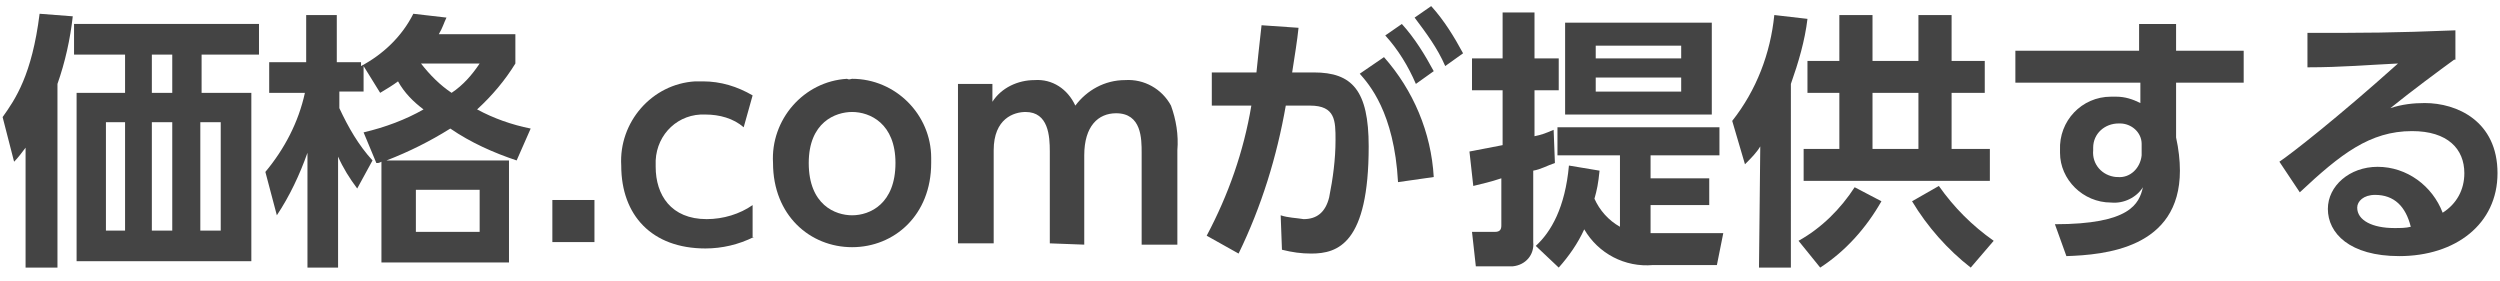
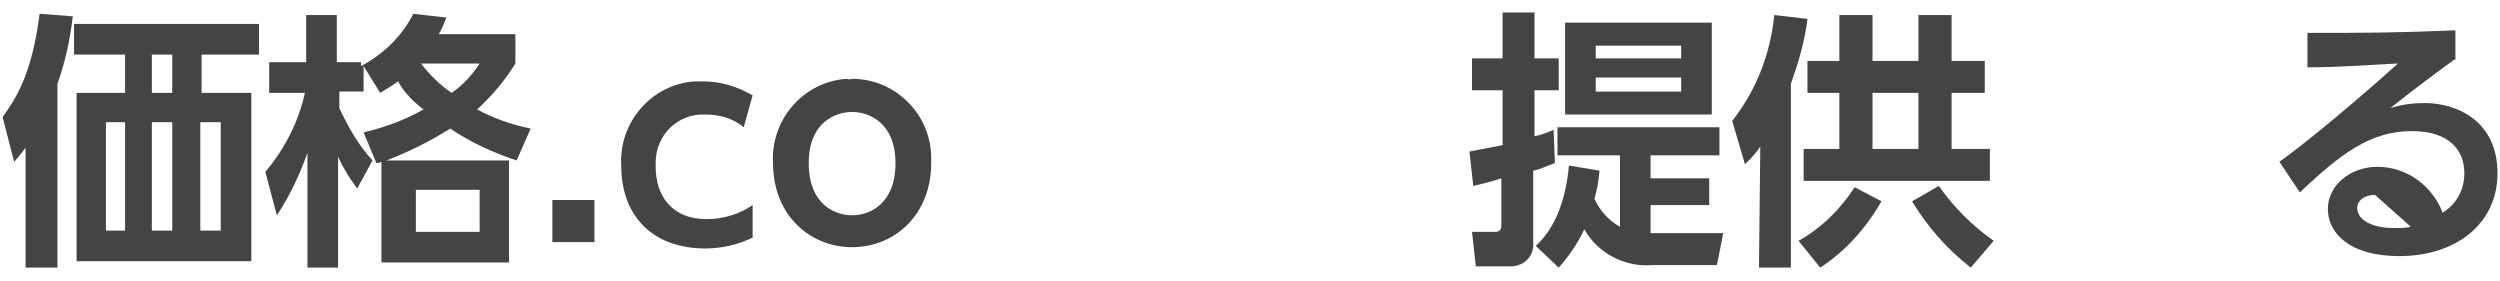
<svg xmlns="http://www.w3.org/2000/svg" version="1.1" id="レイヤー_1" x="0px" y="0px" viewBox="0 0 196 22" style="enable-background:new 0 0 196 22;" xml:space="preserve" width="196" height="22">
  <style type="text/css">
	.st0{fill:#444444;}
</style>
  <g id="グループ_103" transform="translate(-418.295 -195.021)">
    <path id="パス_71" class="st0" d="M422.8,216h-2.5v-9.4c-0.3,0.4-0.6,0.8-0.9,1.1l-0.9-3.5c1-1.4,2.3-3.3,2.9-8.1l2.6,0.2   c-0.2,1.8-0.6,3.6-1.2,5.3L422.8,216z M438.6,199.3h-4.5v3h3.9v13.2h-13.7v-13.2h3.8v-3h-4v-2.4h14.5L438.6,199.3z M428.1,204.6   h-1.5v8.5h1.5V204.6z M431.8,199.3h-1.6v3h1.6V199.3z M431.8,204.6h-1.6v8.5h1.6V204.6z M435.6,204.6H434v8.5h1.6V204.6z" />
    <path id="パス_72" class="st0" d="M458.7,197.7v2.3c-0.8,1.3-1.8,2.5-3,3.6c1.3,0.7,2.7,1.2,4.2,1.5l-1.1,2.5   c-1.8-0.6-3.6-1.4-5.2-2.5c-1.6,1-3.2,1.8-5,2.5h9.6v8h-10v-7.9c-0.2,0.1-0.2,0.1-0.4,0.1l-1-2.4c1.7-0.4,3.3-1,4.7-1.8   c-0.8-0.6-1.5-1.3-2-2.2c-0.4,0.3-0.9,0.6-1.4,0.9l-1.3-2.1v2h-1.9v1.3c0.7,1.5,1.5,2.9,2.6,4.1l-1.2,2.2c-0.6-0.8-1.1-1.6-1.5-2.5   v8.7h-2.4v-9c-0.6,1.7-1.4,3.4-2.4,4.9l-0.9-3.4c1.5-1.8,2.6-3.9,3.1-6.2h-2.8v-2.4h2.9v-3.7h2.4v3.7h1.9v0.3   c1.7-0.9,3.2-2.3,4.1-4.1l2.6,0.3c-0.2,0.4-0.3,0.8-0.6,1.3L458.7,197.7z M455.9,209.9h-5v3.3h5V209.9z M451.3,200   c0.7,0.9,1.5,1.7,2.4,2.3c0.9-0.6,1.6-1.4,2.2-2.3H451.3z" />
    <path id="パス_73" class="st0" d="M464.9,210.7v3.3h-3.3v-3.3H464.9z" />
    <path id="パス_74" class="st0" d="M477.4,213.6c-1.2,0.6-2.5,0.9-3.8,0.9c-4.2,0-6.6-2.6-6.6-6.5c-0.2-3.4,2.4-6.4,5.8-6.6   c0.2,0,0.4,0,0.6,0c1.4,0,2.7,0.4,3.9,1.1l-0.7,2.5c-0.8-0.7-1.9-1-3-1c-2.1-0.1-3.8,1.5-3.9,3.6c0,0.2,0,0.3,0,0.5   c0,2.2,1.2,4.1,4,4.1c1.3,0,2.6-0.4,3.6-1.1V213.6z" />
    <path id="パス_75" class="st0" d="M485.1,201.2c3.4,0,6.2,2.8,6.2,6.2c0,0.1,0,0.2,0,0.4c0,4.1-2.9,6.6-6.2,6.6   c-3.3,0-6.2-2.5-6.2-6.6c-0.2-3.4,2.4-6.4,5.8-6.6C484.9,201.3,485,201.2,485.1,201.2z M485.1,211.9c1.4,0,3.4-0.9,3.4-4.1   c0-3.1-2-4-3.4-4c-1.3,0-3.4,0.8-3.4,4C481.7,211.1,483.8,211.9,485.1,211.9z" />
-     <path id="パス_76" class="st0" d="M500.6,214.1v-7.2c0-1.2-0.1-3.1-1.9-3.1c-0.9,0-2.5,0.5-2.5,3v7.3h-2.8v-12.5h2.7v1.4   c0.7-1.1,2-1.7,3.3-1.7c1.4-0.1,2.6,0.7,3.2,2c0.9-1.2,2.3-2,3.9-2c1.5-0.1,2.9,0.7,3.6,2c0.4,1.1,0.6,2.3,0.5,3.5v7.4h-2.8v-7.2   c0-1.1,0-3.1-2-3.1c-1.4,0-2.5,1-2.5,3.3v7L500.6,214.1z" />
-     <path id="パス_77" class="st0" d="M512.9,213.5c1.7-3.2,2.9-6.6,3.5-10.2l-3.1,0v-2.6h3.5c0.1-1.1,0.2-1.8,0.4-3.7l2.9,0.2   c-0.1,1-0.3,2.2-0.5,3.5h1.7c3,0,4.3,1.4,4.3,5.8c0,7.6-2.4,8.4-4.5,8.4c-0.8,0-1.5-0.1-2.3-0.3l-0.1-2.7c0.6,0.2,1.2,0.2,1.8,0.3   c1,0,1.7-0.5,2-1.7c0.3-1.5,0.5-3,0.5-4.5c0-1.5,0-2.7-2-2.7l-1.9,0c-0.7,4-1.9,7.9-3.7,11.6L512.9,213.5z M527.9,209.3   c-0.3-5.5-2.3-7.7-3-8.5l1.9-1.3c2.3,2.6,3.7,5.9,3.9,9.4L527.9,209.3z M528.2,196.9c1,1.1,1.8,2.4,2.5,3.7l-1.4,1   c-0.6-1.4-1.4-2.7-2.4-3.8L528.2,196.9z M530.5,195.5c1,1.1,1.8,2.4,2.5,3.7l-1.4,1c-0.6-1.4-1.5-2.6-2.4-3.8L530.5,195.5z" />
    <path id="パス_78" class="st0" d="M540.2,207.8c-0.6,0.2-1.1,0.5-1.7,0.6v5.6c0.1,1-0.6,1.8-1.6,1.9c-0.1,0-0.2,0-0.3,0h-2.6   l-0.3-2.7h1.8c0.4,0,0.5-0.2,0.5-0.5v-3.7c-0.9,0.3-1.4,0.4-2.2,0.6l-0.3-2.7c1-0.2,1.6-0.3,2.6-0.5v-4.3h-2.4v-2.5h2.4v-3.6h2.5   v3.6h1.9v2.5h-1.9v3.6c0.5-0.1,0.8-0.2,1.5-0.5L540.2,207.8z M538.7,214.3c1.2-1.1,2.3-3,2.6-6.3l2.4,0.4c-0.1,1-0.2,1.5-0.4,2.2   c0.4,0.9,1.1,1.7,2,2.2v-5.6h-4.9V205h12.7v2.2h-5.4v1.8h4.6v2.1h-4.6v2.2h5.7l-0.5,2.5h-5c-2.2,0.2-4.3-0.9-5.4-2.8   c-0.5,1.1-1.2,2.1-2,3L538.7,214.3z M552.5,204h-11.5v-7.2h11.5L552.5,204z M550.1,198.6h-6.7v1h6.7V198.6z M550.1,201.1h-6.7v1.1   h6.7V201.1z" />
    <path id="パス_79" class="st0" d="M556.3,206.5c-0.3,0.5-0.7,0.9-1.2,1.4l-1-3.4c1.9-2.4,3-5.3,3.3-8.3l2.6,0.3   c-0.2,1.7-0.7,3.4-1.3,5.1V216h-2.5L556.3,206.5z M565.8,210.8c-1.2,2.1-2.8,3.9-4.8,5.2l-1.7-2.1c1.8-1,3.3-2.5,4.4-4.2   L565.8,210.8z M562.5,196.2h2.6v3.6h3.6v-3.6h2.6v3.6h2.6v2.5h-2.6v4.4h3v2.5h-14.6v-2.5h2.8v-4.4h-2.5v-2.5h2.5V196.2z    M565.1,202.3v4.4h3.6v-4.4H565.1z M572.8,216c-1.8-1.4-3.4-3.2-4.6-5.2l2.1-1.2c1.2,1.7,2.6,3.1,4.3,4.3L572.8,216z" />
-     <path id="パス_80" class="st0" d="M594.2,199v2.5h-5.3v4.3c0.2,0.9,0.3,1.8,0.3,2.6c0,6.1-5.9,6.6-8.9,6.7l-0.9-2.5   c5.9,0,6.6-1.6,6.9-2.9c-0.5,0.8-1.5,1.3-2.5,1.2c-2.2,0-4-1.8-4-3.9c0-0.1,0-0.2,0-0.2c-0.1-2.3,1.7-4.2,4-4.2c0.1,0,0.2,0,0.4,0   c0.7,0,1.3,0.2,1.9,0.5l0-1.6h-9.8V199h9.7l0-2.1h2.9v2.1L594.2,199z M586.2,206.3c0-0.9-0.8-1.6-1.7-1.6c0,0,0,0-0.1,0   c-1.1,0-2,0.8-2,1.9c0,0.1,0,0.1,0,0.2c-0.1,1.1,0.7,2,1.8,2.1c0,0,0.1,0,0.1,0c1,0.1,1.8-0.7,1.9-1.7c0-0.1,0-0.1,0-0.2   L586.2,206.3z" />
-     <path id="パス_81" class="st0" d="M610.7,199.7c-1.1,0.8-3.4,2.5-5,3.8c0.9-0.3,1.8-0.4,2.7-0.4c2.5,0,5.7,1.4,5.7,5.5   c0,4-3.3,6.5-7.7,6.5c-3.9,0-5.6-1.8-5.6-3.7c0-1.8,1.7-3.3,3.9-3.3c2.3,0,4.3,1.5,5.1,3.6c1.1-0.7,1.7-1.8,1.7-3.1   c0-1.9-1.3-3.3-4.1-3.3c-3.3,0-5.6,1.8-8.8,4.8l-1.6-2.4c0.9-0.6,4.5-3.4,9.3-7.7c-2.2,0.1-4.4,0.3-7.1,0.3v-2.7   c4.6,0,6.6,0,11.6-0.2V199.7z M604.5,210.3c-0.9,0-1.4,0.5-1.4,1c0,1,1.2,1.6,2.9,1.6c0.5,0,0.9,0,1.3-0.1   C606.9,211.2,606,210.3,604.5,210.3L604.5,210.3z" />
+     <path id="パス_81" class="st0" d="M610.7,199.7c-1.1,0.8-3.4,2.5-5,3.8c0.9-0.3,1.8-0.4,2.7-0.4c2.5,0,5.7,1.4,5.7,5.5   c0,4-3.3,6.5-7.7,6.5c-3.9,0-5.6-1.8-5.6-3.7c0-1.8,1.7-3.3,3.9-3.3c2.3,0,4.3,1.5,5.1,3.6c1.1-0.7,1.7-1.8,1.7-3.1   c0-1.9-1.3-3.3-4.1-3.3c-3.3,0-5.6,1.8-8.8,4.8l-1.6-2.4c0.9-0.6,4.5-3.4,9.3-7.7c-2.2,0.1-4.4,0.3-7.1,0.3v-2.7   c4.6,0,6.6,0,11.6-0.2V199.7z M604.5,210.3c-0.9,0-1.4,0.5-1.4,1c0,1,1.2,1.6,2.9,1.6c0.5,0,0.9,0,1.3-0.1   L604.5,210.3z" />
  </g>
</svg>